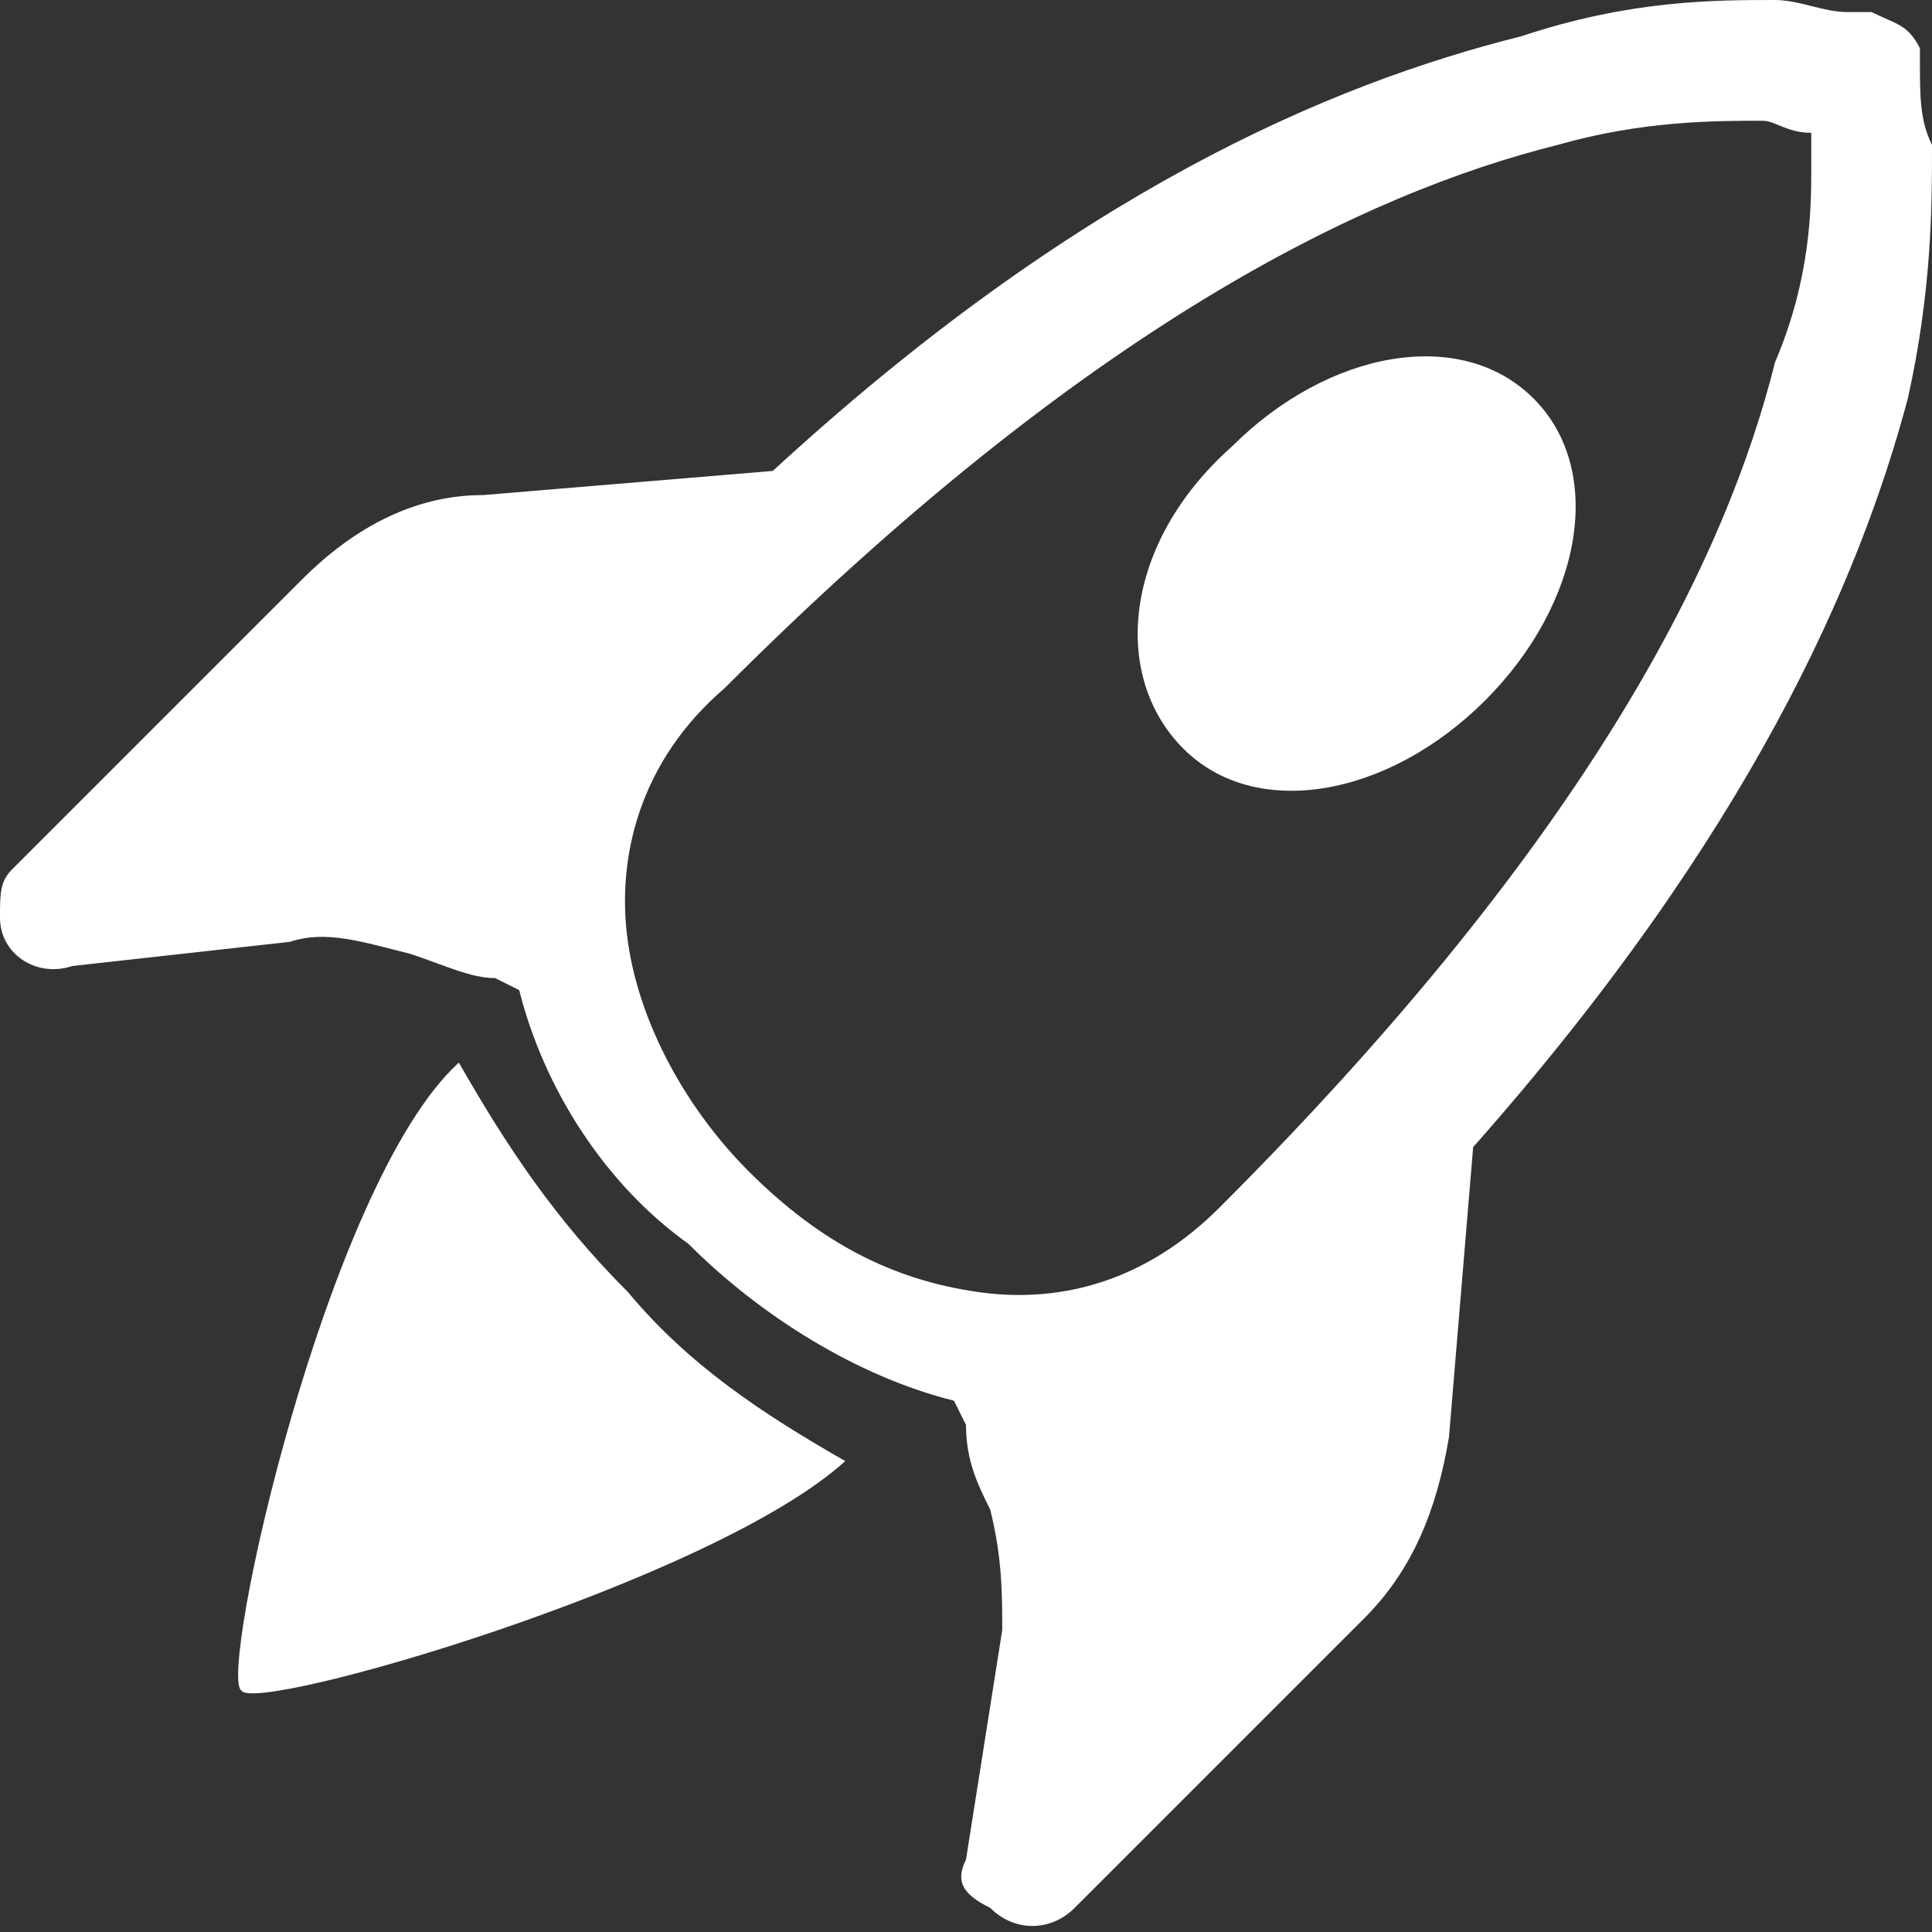
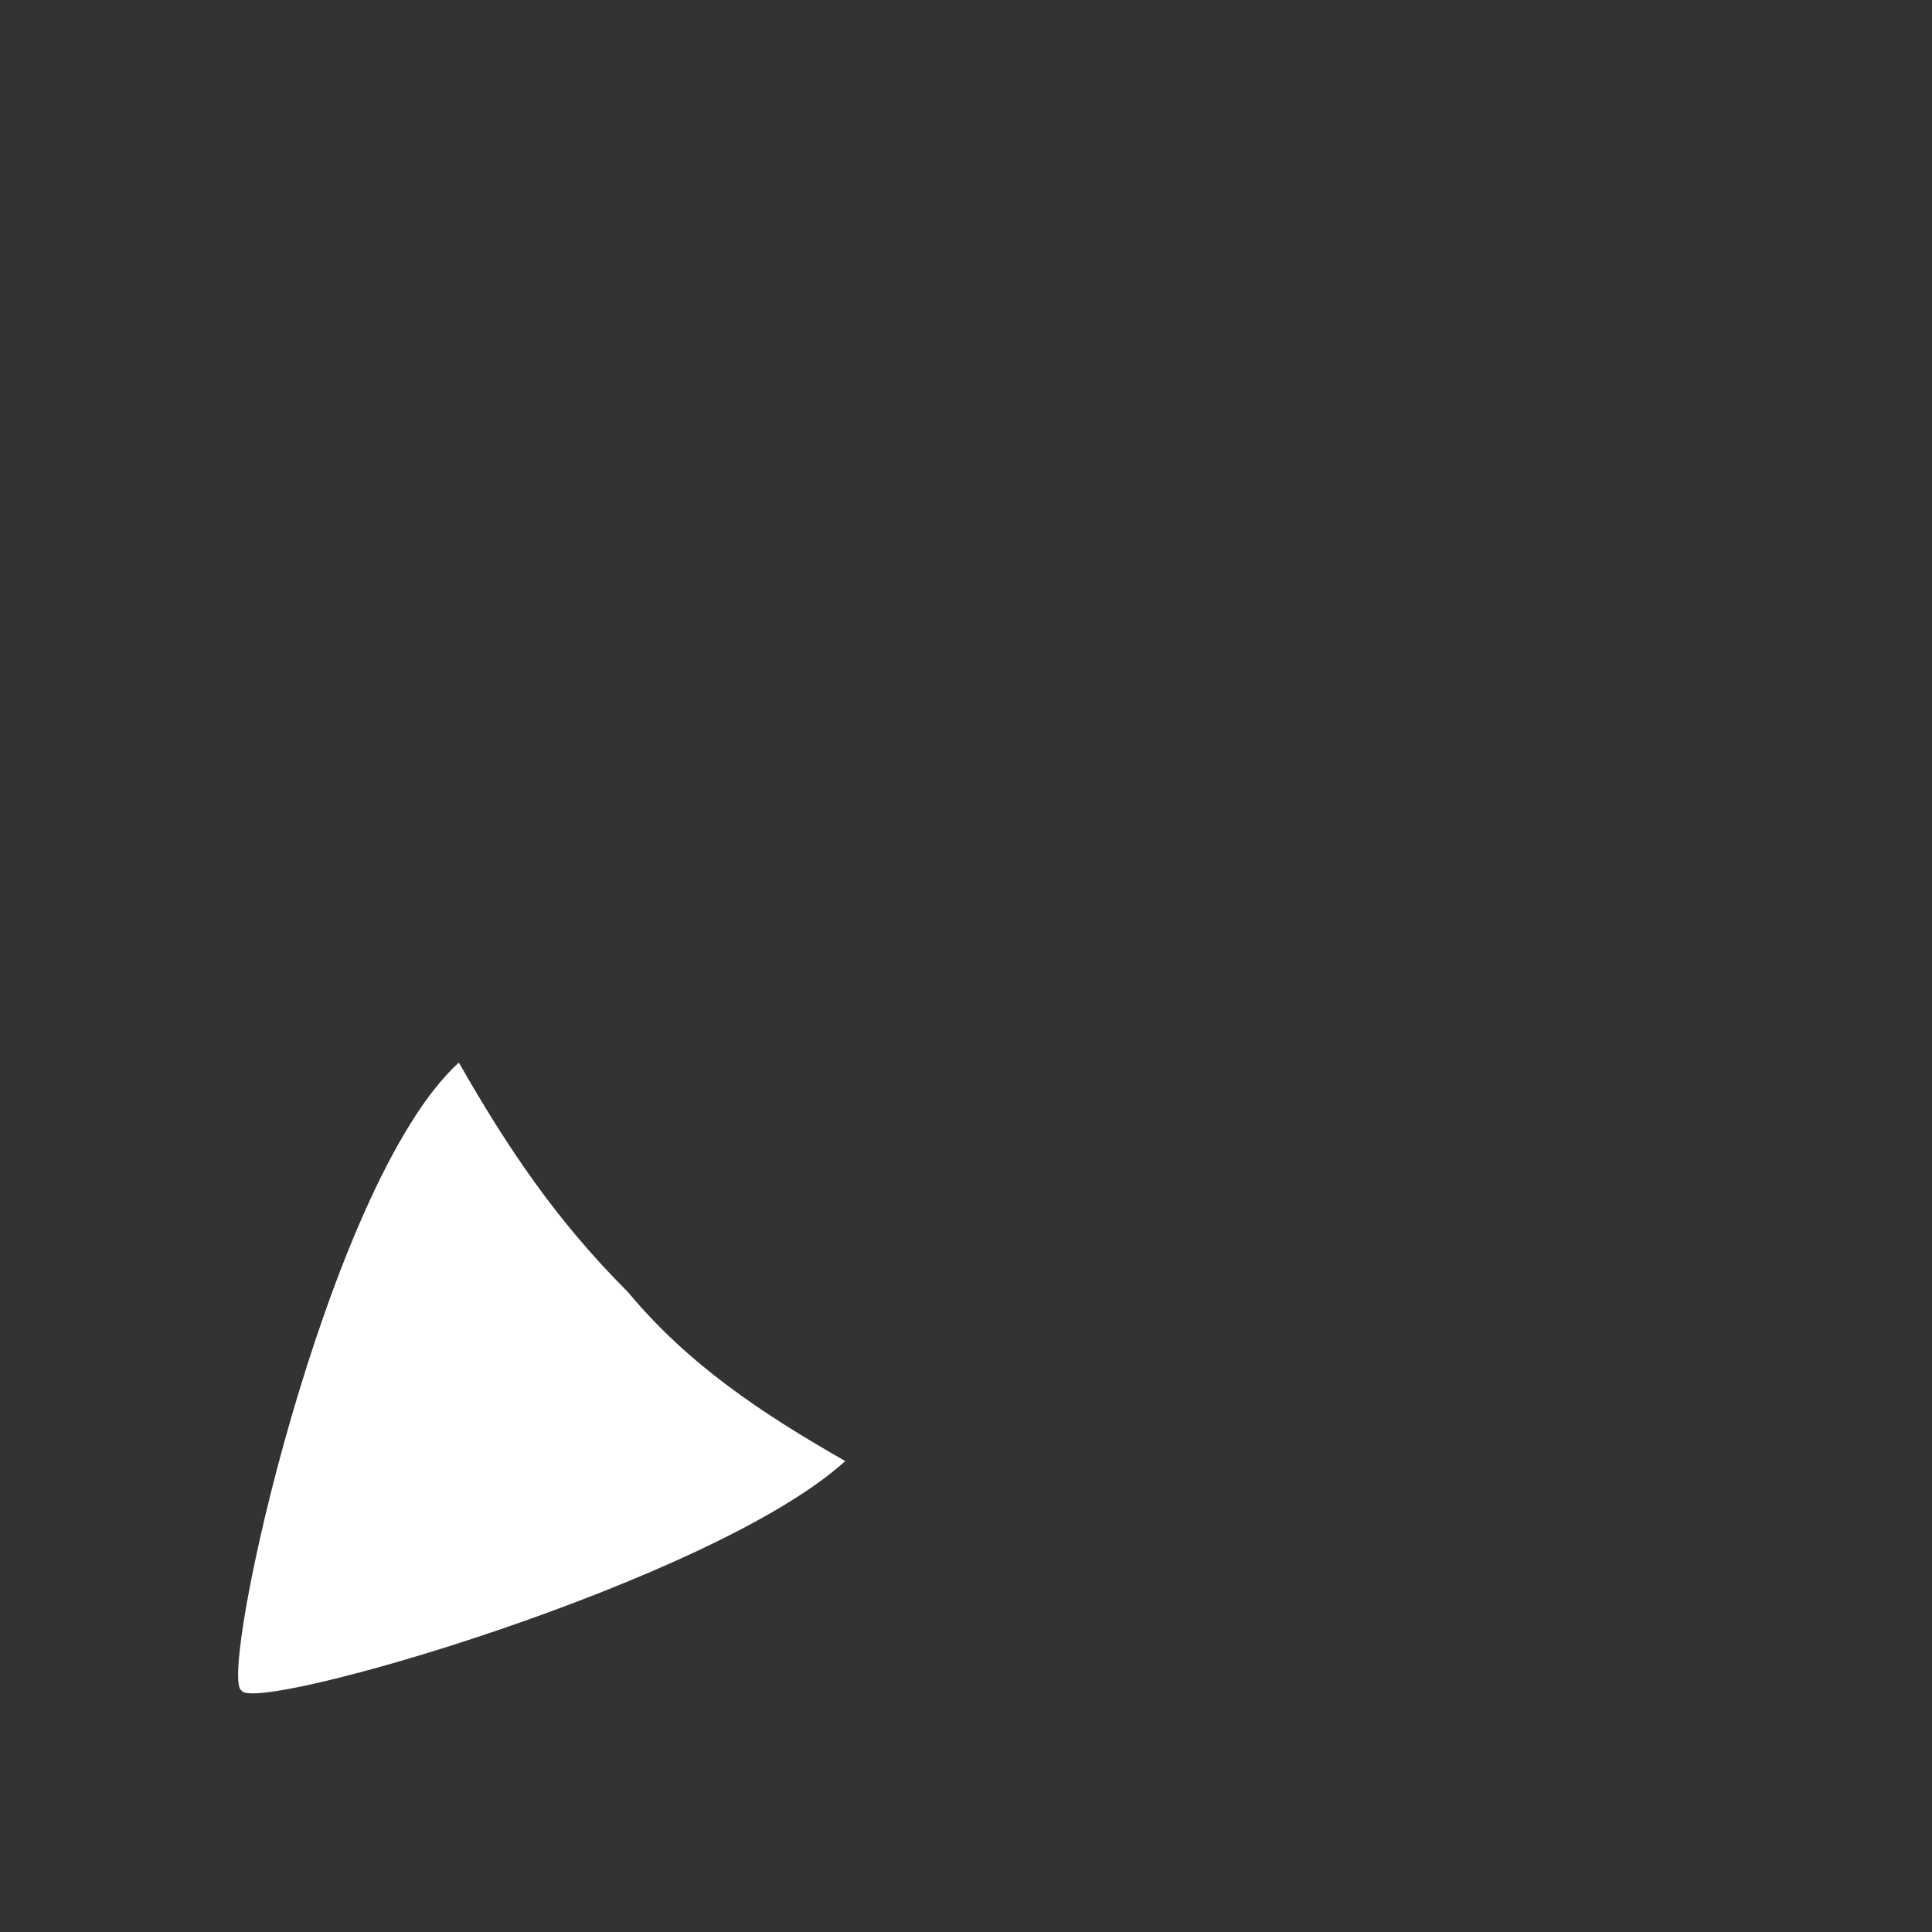
<svg xmlns="http://www.w3.org/2000/svg" version="1.1" id="Ebene_1" x="0px" y="0px" viewBox="0 0 16 16" style="enable-background:new 0 0 16 16;" xml:space="preserve">
  <rect x="0" y="0" width="16" height="16" fill="#333333" stroke="none" />
  <style type="text/css">
	.st0{fill:#FFFFFF;}
</style>
-   <path class="st0" d="M9.8,6.2c0.6,0.6,1.7,0.4,2.5-0.4s1-1.9,0.4-2.5c-0.6-0.6-1.7-0.4-2.5,0.4C9.3,4.5,9.2,5.6,9.8,6.2" />
-   <path class="st0" d="M15.8,3.3c-0.4,1.5-1.3,3.6-3.6,6.2l-0.2,2.4c-0.1,0.6-0.3,1.1-0.7,1.5l-2.4,2.4c-0.2,0.2-0.5,0.2-0.7,0  C8,15.7,7.9,15.6,8,15.4l0.3-1.9c0-0.3,0-0.6-0.1-1c-0.1-0.2-0.2-0.4-0.2-0.7l-0.1-0.2c-0.8-0.2-1.6-0.7-2.2-1.3  C5,9.8,4.5,9,4.3,8.2L4.1,8.1C3.9,8.1,3.7,8,3.4,7.9c-0.4-0.1-0.7-0.2-1-0.1L0.6,8C0.3,8.1,0,7.9,0,7.6c0-0.2,0-0.3,0.1-0.4l2.4-2.4  c0.4-0.4,0.9-0.7,1.5-0.7h0l2.4-0.2c2.5-2.3,4.6-3.2,6.2-3.6C13.5,0,14.2,0,14.7,0c0.2,0,0.4,0.1,0.6,0.1c0.1,0,0.1,0,0.2,0  c0.2,0.1,0.3,0.1,0.4,0.3l0,0.1C15.9,0.8,15.9,1,16,1.2C16,1.7,16,2.4,15.8,3.3 M11,10.8L11,10.8l-0.1,1c0,0.3-0.2,0.7-0.4,0.9  L9.2,14l0.1-0.4c0.1-0.5,0-1-0.2-1.4C9,12.1,9,11.9,8.9,11.8C9.6,11.7,10.4,11.4,11,10.8 M5.2,5c-0.6,0.6-0.9,1.4-1,2.1  C4.1,7,3.9,7,3.8,6.9C3.3,6.8,2.8,6.7,2.3,6.8L2,6.8l1.3-1.3c0.2-0.2,0.6-0.4,0.9-0.4L5.2,5L5.2,5z M14.6,1c-0.4,0-1,0-1.7,0.2  c-1.6,0.4-3.9,1.5-6.9,4.5C5.3,6.3,5.1,7.1,5.2,7.8c0.1,0.7,0.5,1.4,1,1.9c0.6,0.6,1.2,0.9,1.9,1c0.7,0.1,1.4-0.1,2-0.7  c3.1-3.1,4.2-5.4,4.6-7C15,2.3,15,1.7,15,1.4c0-0.1,0-0.2,0-0.3C14.8,1.1,14.7,1,14.6,1L14.6,1z" />
  <path class="st0" d="M7,12.1c-0.7-0.4-1.3-0.8-1.8-1.4c-0.6-0.6-1-1.2-1.4-1.9c-1.1,1-2,5.1-1.8,5.2C2.1,14.2,5.9,13.1,7,12.1  L7,12.1z" />
</svg>